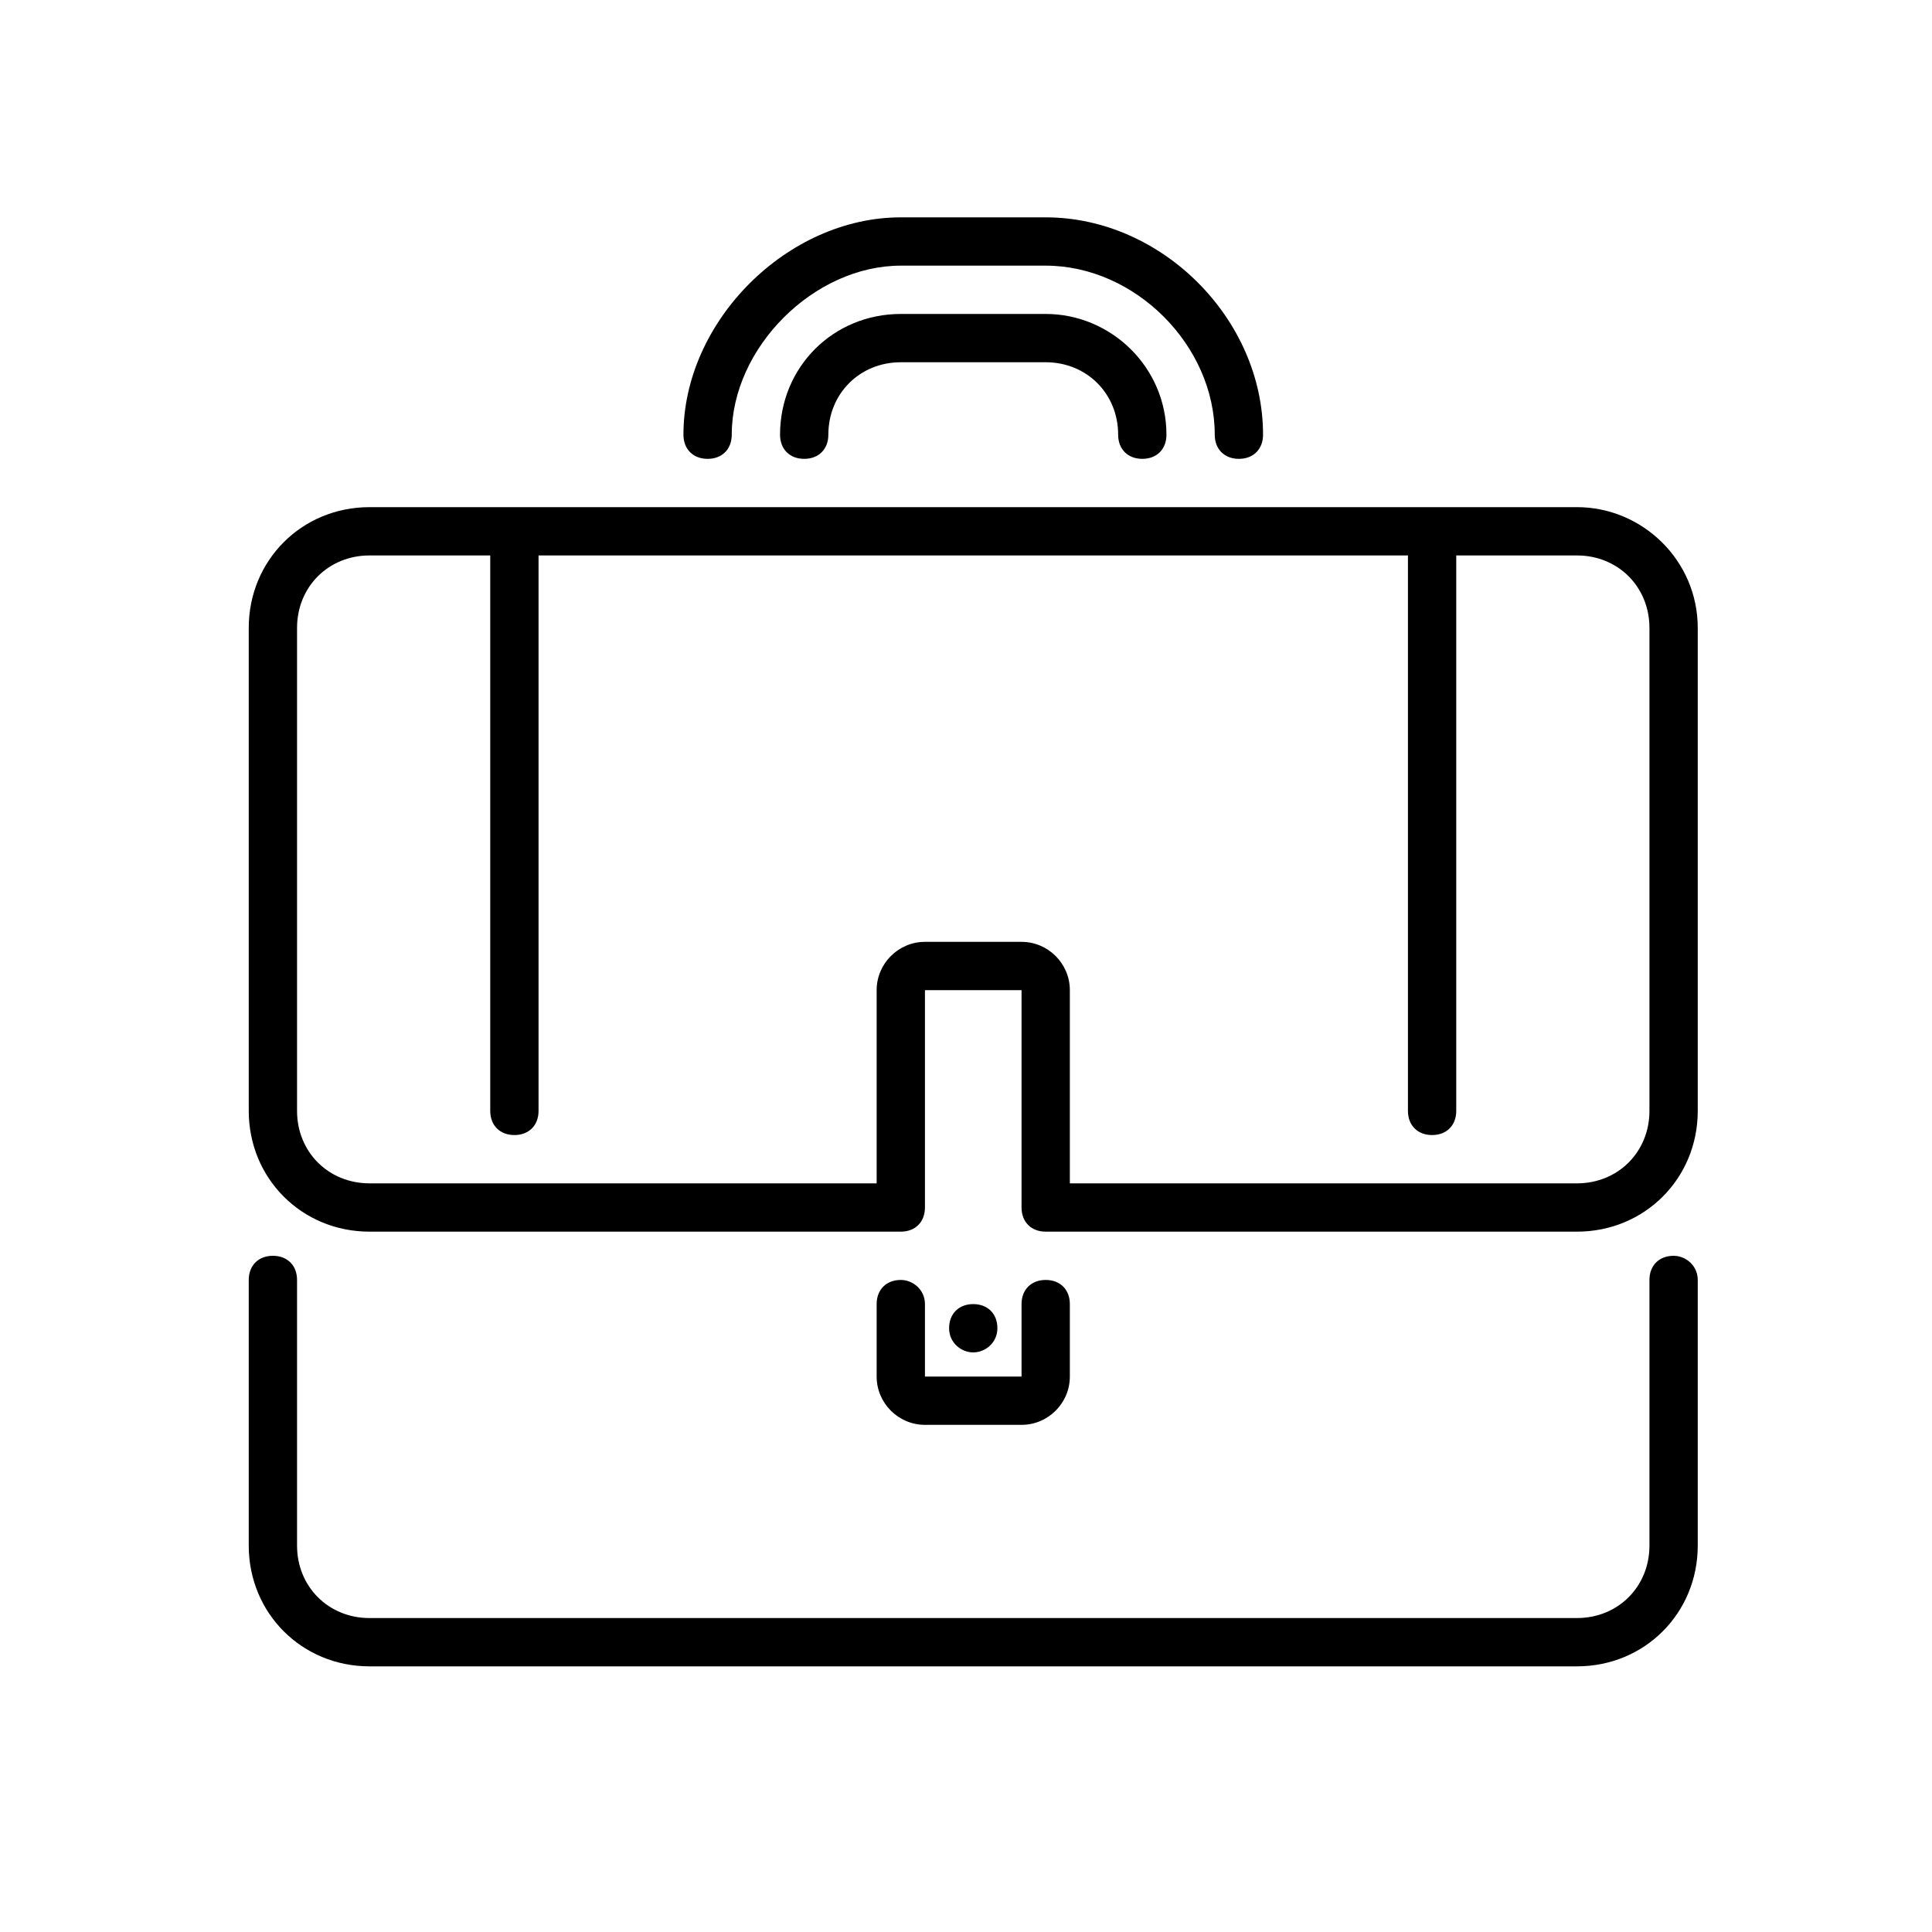
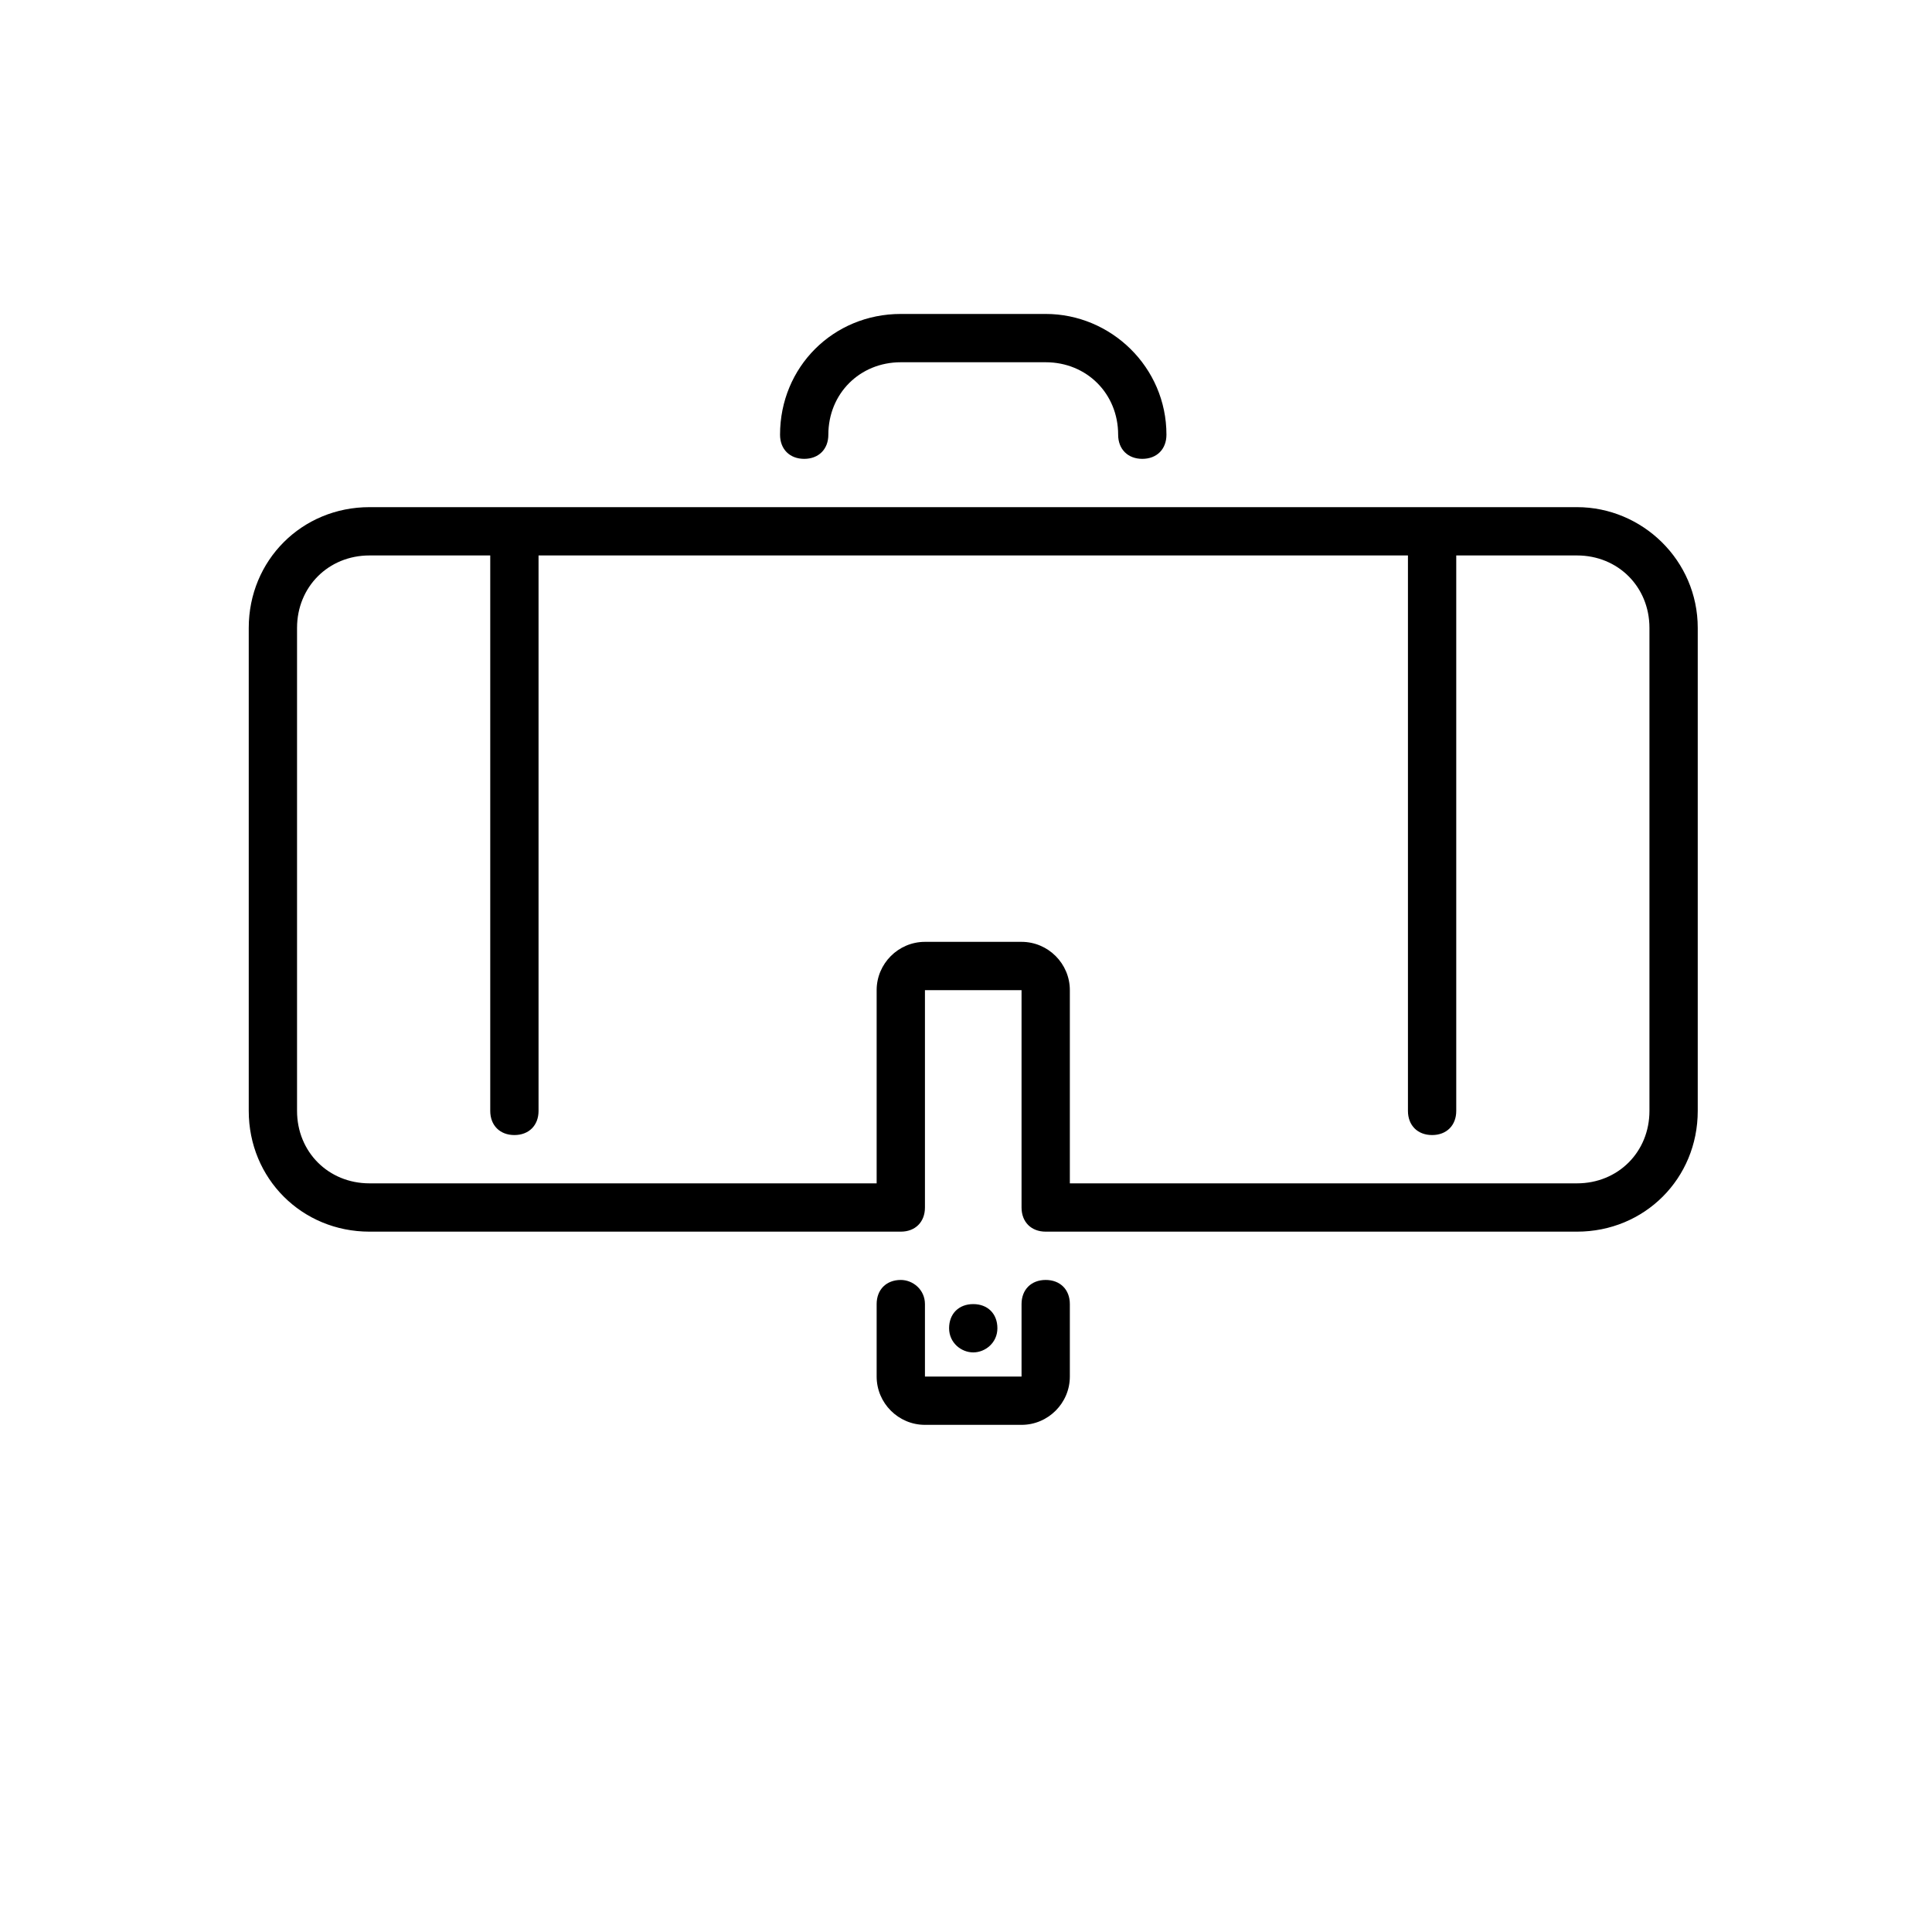
<svg xmlns="http://www.w3.org/2000/svg" version="1.1" id="Calque_1" x="0px" y="0px" viewBox="0 0 80 80" style="enable-background:new 0 0 80 80;" xml:space="preserve">
  <g>
    <path d="M43.3,13h-6c-2.8,0-5,2.2-5,5c0,0.6,0.4,1,1,1s1-0.4,1-1c0-1.7,1.3-3,3-3h6c1.7,0,3,1.3,3,3c0,0.6,0.4,1,1,1s1-0.4,1-1   C48.3,15.2,46,13,43.3,13z" />
-     <path d="M69.3,52c-0.6,0-1,0.4-1,1v11c0,1.7-1.3,3-3,3h-50c-1.7,0-3-1.3-3-3V53c0-0.6-0.4-1-1-1s-1,0.4-1,1v11c0,2.8,2.2,5,5,5h50   c2.8,0,5-2.2,5-5V53C70.3,52.4,69.8,52,69.3,52z" />
    <path d="M37.3,53c-0.6,0-1,0.4-1,1v3c0,1.1,0.9,2,2,2h4c1.1,0,2-0.9,2-2v-3c0-0.6-0.4-1-1-1s-1,0.4-1,1v3h-4v-3   C38.3,53.4,37.8,53,37.3,53z" />
    <path d="M65.3,21h-50c-2.8,0-5,2.2-5,5v20c0,2.8,2.2,5,5,5h22c0.6,0,1-0.4,1-1v-9h4v9c0,0.6,0.4,1,1,1h22c2.8,0,5-2.2,5-5V26   C70.3,23.2,68,21,65.3,21z M68.3,46c0,1.7-1.3,3-3,3h-21v-8c0-1.1-0.9-2-2-2h-4c-1.1,0-2,0.9-2,2v8h-21c-1.7,0-3-1.3-3-3V26   c0-1.7,1.3-3,3-3h5v23c0,0.6,0.4,1,1,1s1-0.4,1-1V23h36v23c0,0.6,0.4,1,1,1s1-0.4,1-1V23h5c1.7,0,3,1.3,3,3V46z" />
    <path d="M41.3,55c0-0.6-0.4-1-1-1h0c-0.6,0-1,0.4-1,1s0.5,1,1,1S41.3,55.6,41.3,55z" />
-     <path d="M29.3,19c0.6,0,1-0.4,1-1c0-3.6,3.4-7,7-7h6c3.7,0,7,3.3,7,7c0,0.6,0.4,1,1,1s1-0.4,1-1c0-4.8-4.2-9-9-9h-6   c-4.7,0-9,4.3-9,9C28.3,18.6,28.7,19,29.3,19z" />
  </g>
</svg>